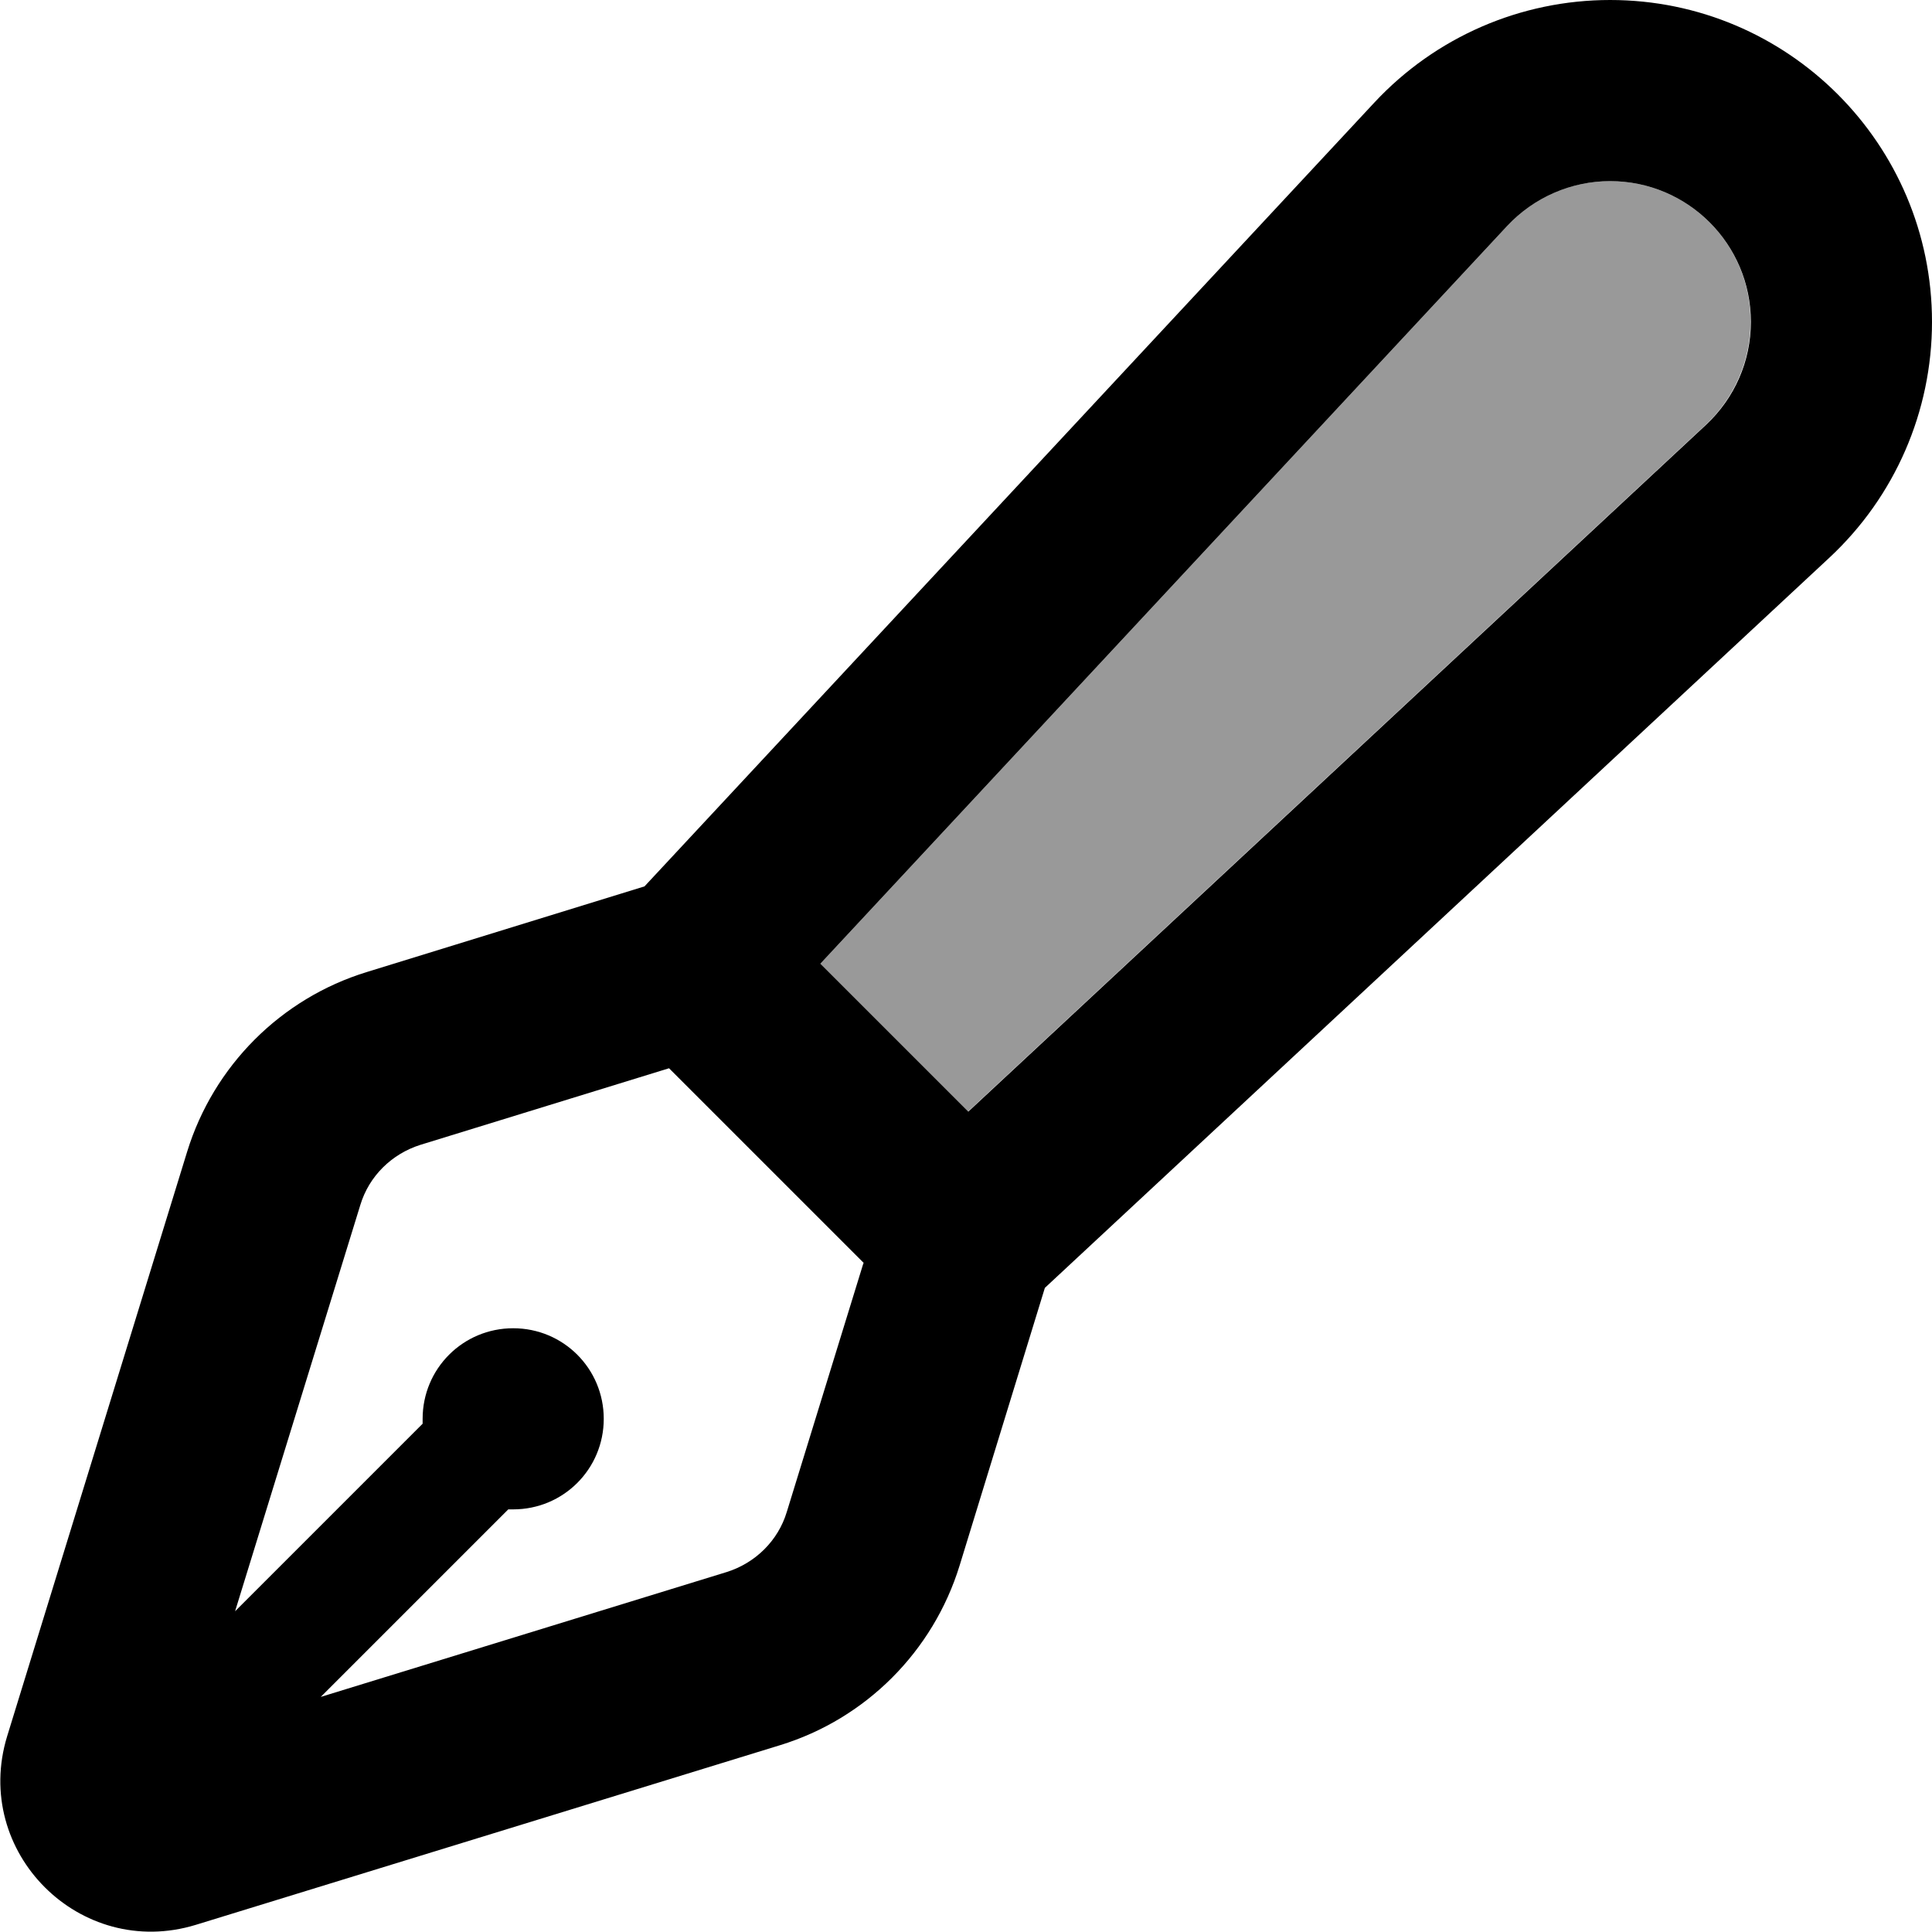
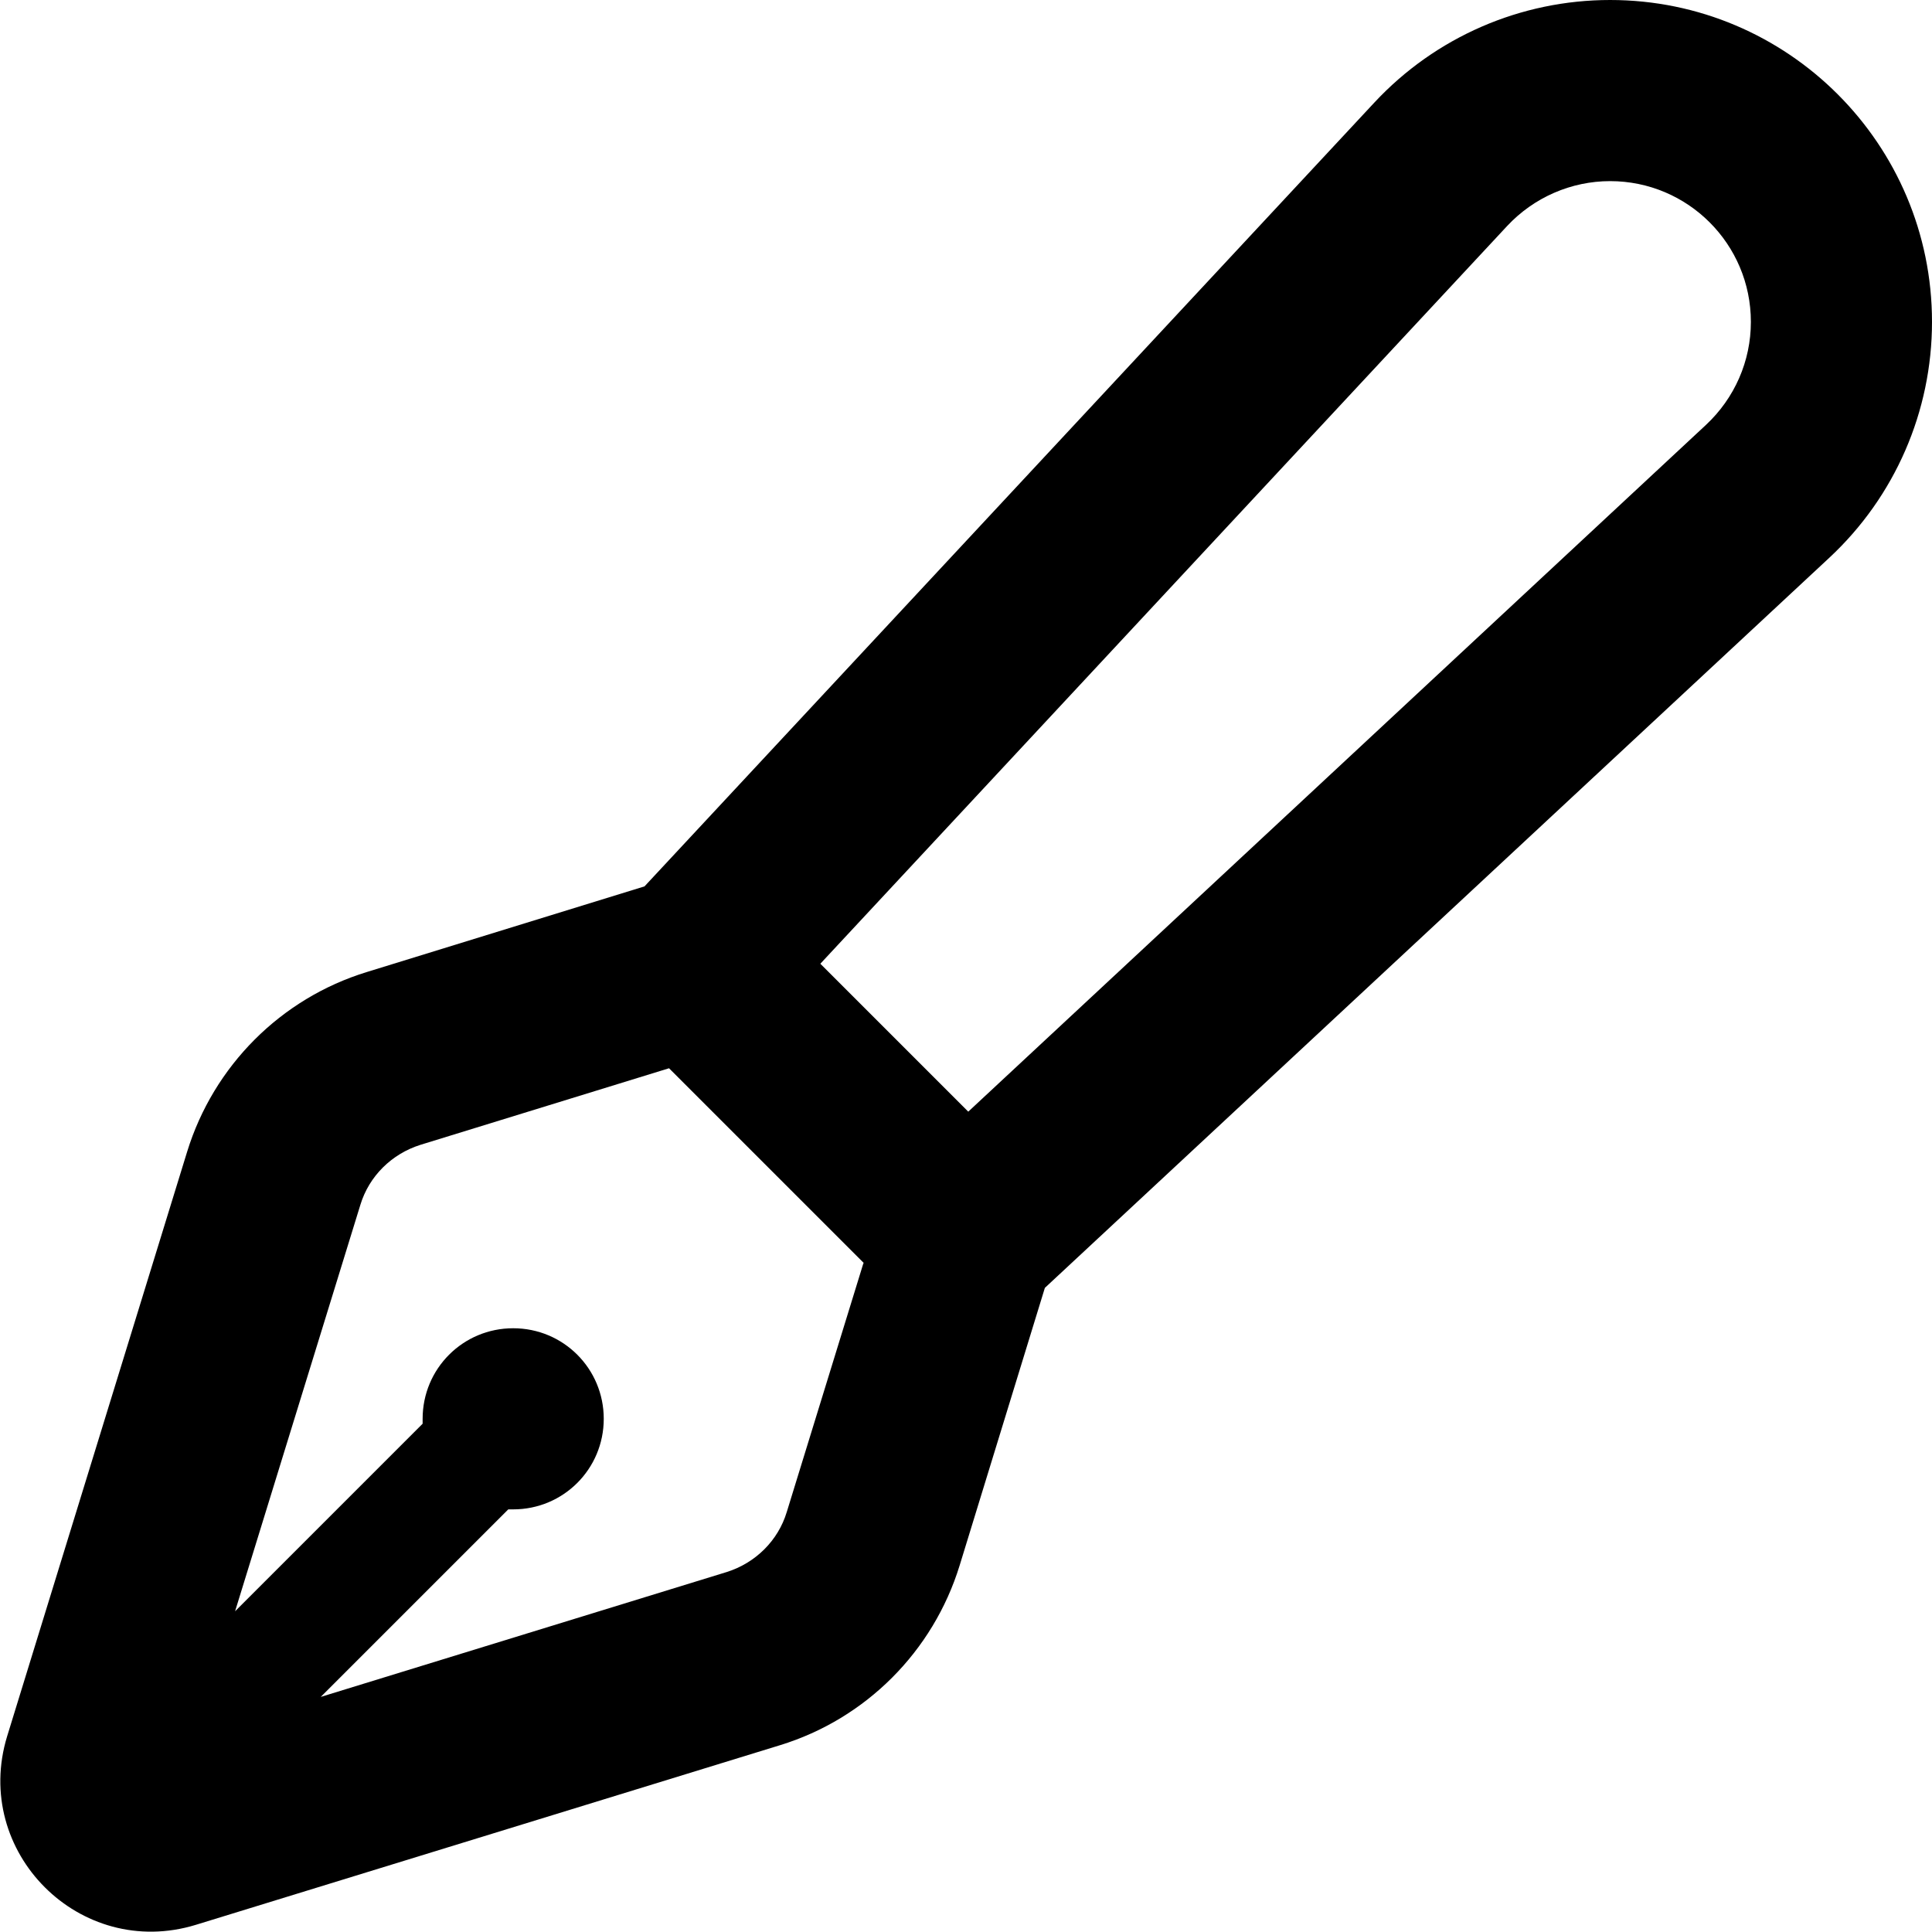
<svg xmlns="http://www.w3.org/2000/svg" viewBox="0 0 512 512">
  <defs>
    <style>.fa-secondary{opacity:.4}</style>
  </defs>
-   <path class="fa-secondary" d="M217.3 255.4l39.2 39.2 195.5-182c7.6-7.1 11.9-17 11.9-27.3C464 64.7 447.3 48 426.7 48c-10.4 0-20.2 4.3-27.3 11.9l-182 195.5z" />
  <path class="fa-primary" d="M399.4 59.9c7.1-7.6 17-11.9 27.3-11.9C447.3 48 464 64.7 464 85.3c0 10.4-4.3 20.2-11.9 27.3l-195.5 182-39.2-39.2 182-195.5zM426.7 0C403 0 380.4 9.8 364.2 27.2L170.8 234.9 97.2 257.6c-22.8 7-40.6 24.9-47.6 47.6L1.9 460.1c-9.4 30.7 19.3 59.4 50 50l154.8-47.6c22.8-7 40.6-24.9 47.6-47.6l22.6-73.6L484.8 147.8C502.2 131.6 512 109 512 85.3C512 38.2 473.8 0 426.7 0zM228.8 334.8l-20.3 65.9c-2.3 7.6-8.3 13.5-15.9 15.9L85 449.7 134.7 400c.4 0 .9 0 1.3 0c13.3 0 24-10.7 24-24s-10.7-24-24-24s-24 10.7-24 24c0 .4 0 .9 0 1.3L62.3 427 95.5 319.3c2.3-7.6 8.3-13.5 15.9-15.9l65.9-20.3 51.6 51.6z" />
</svg>